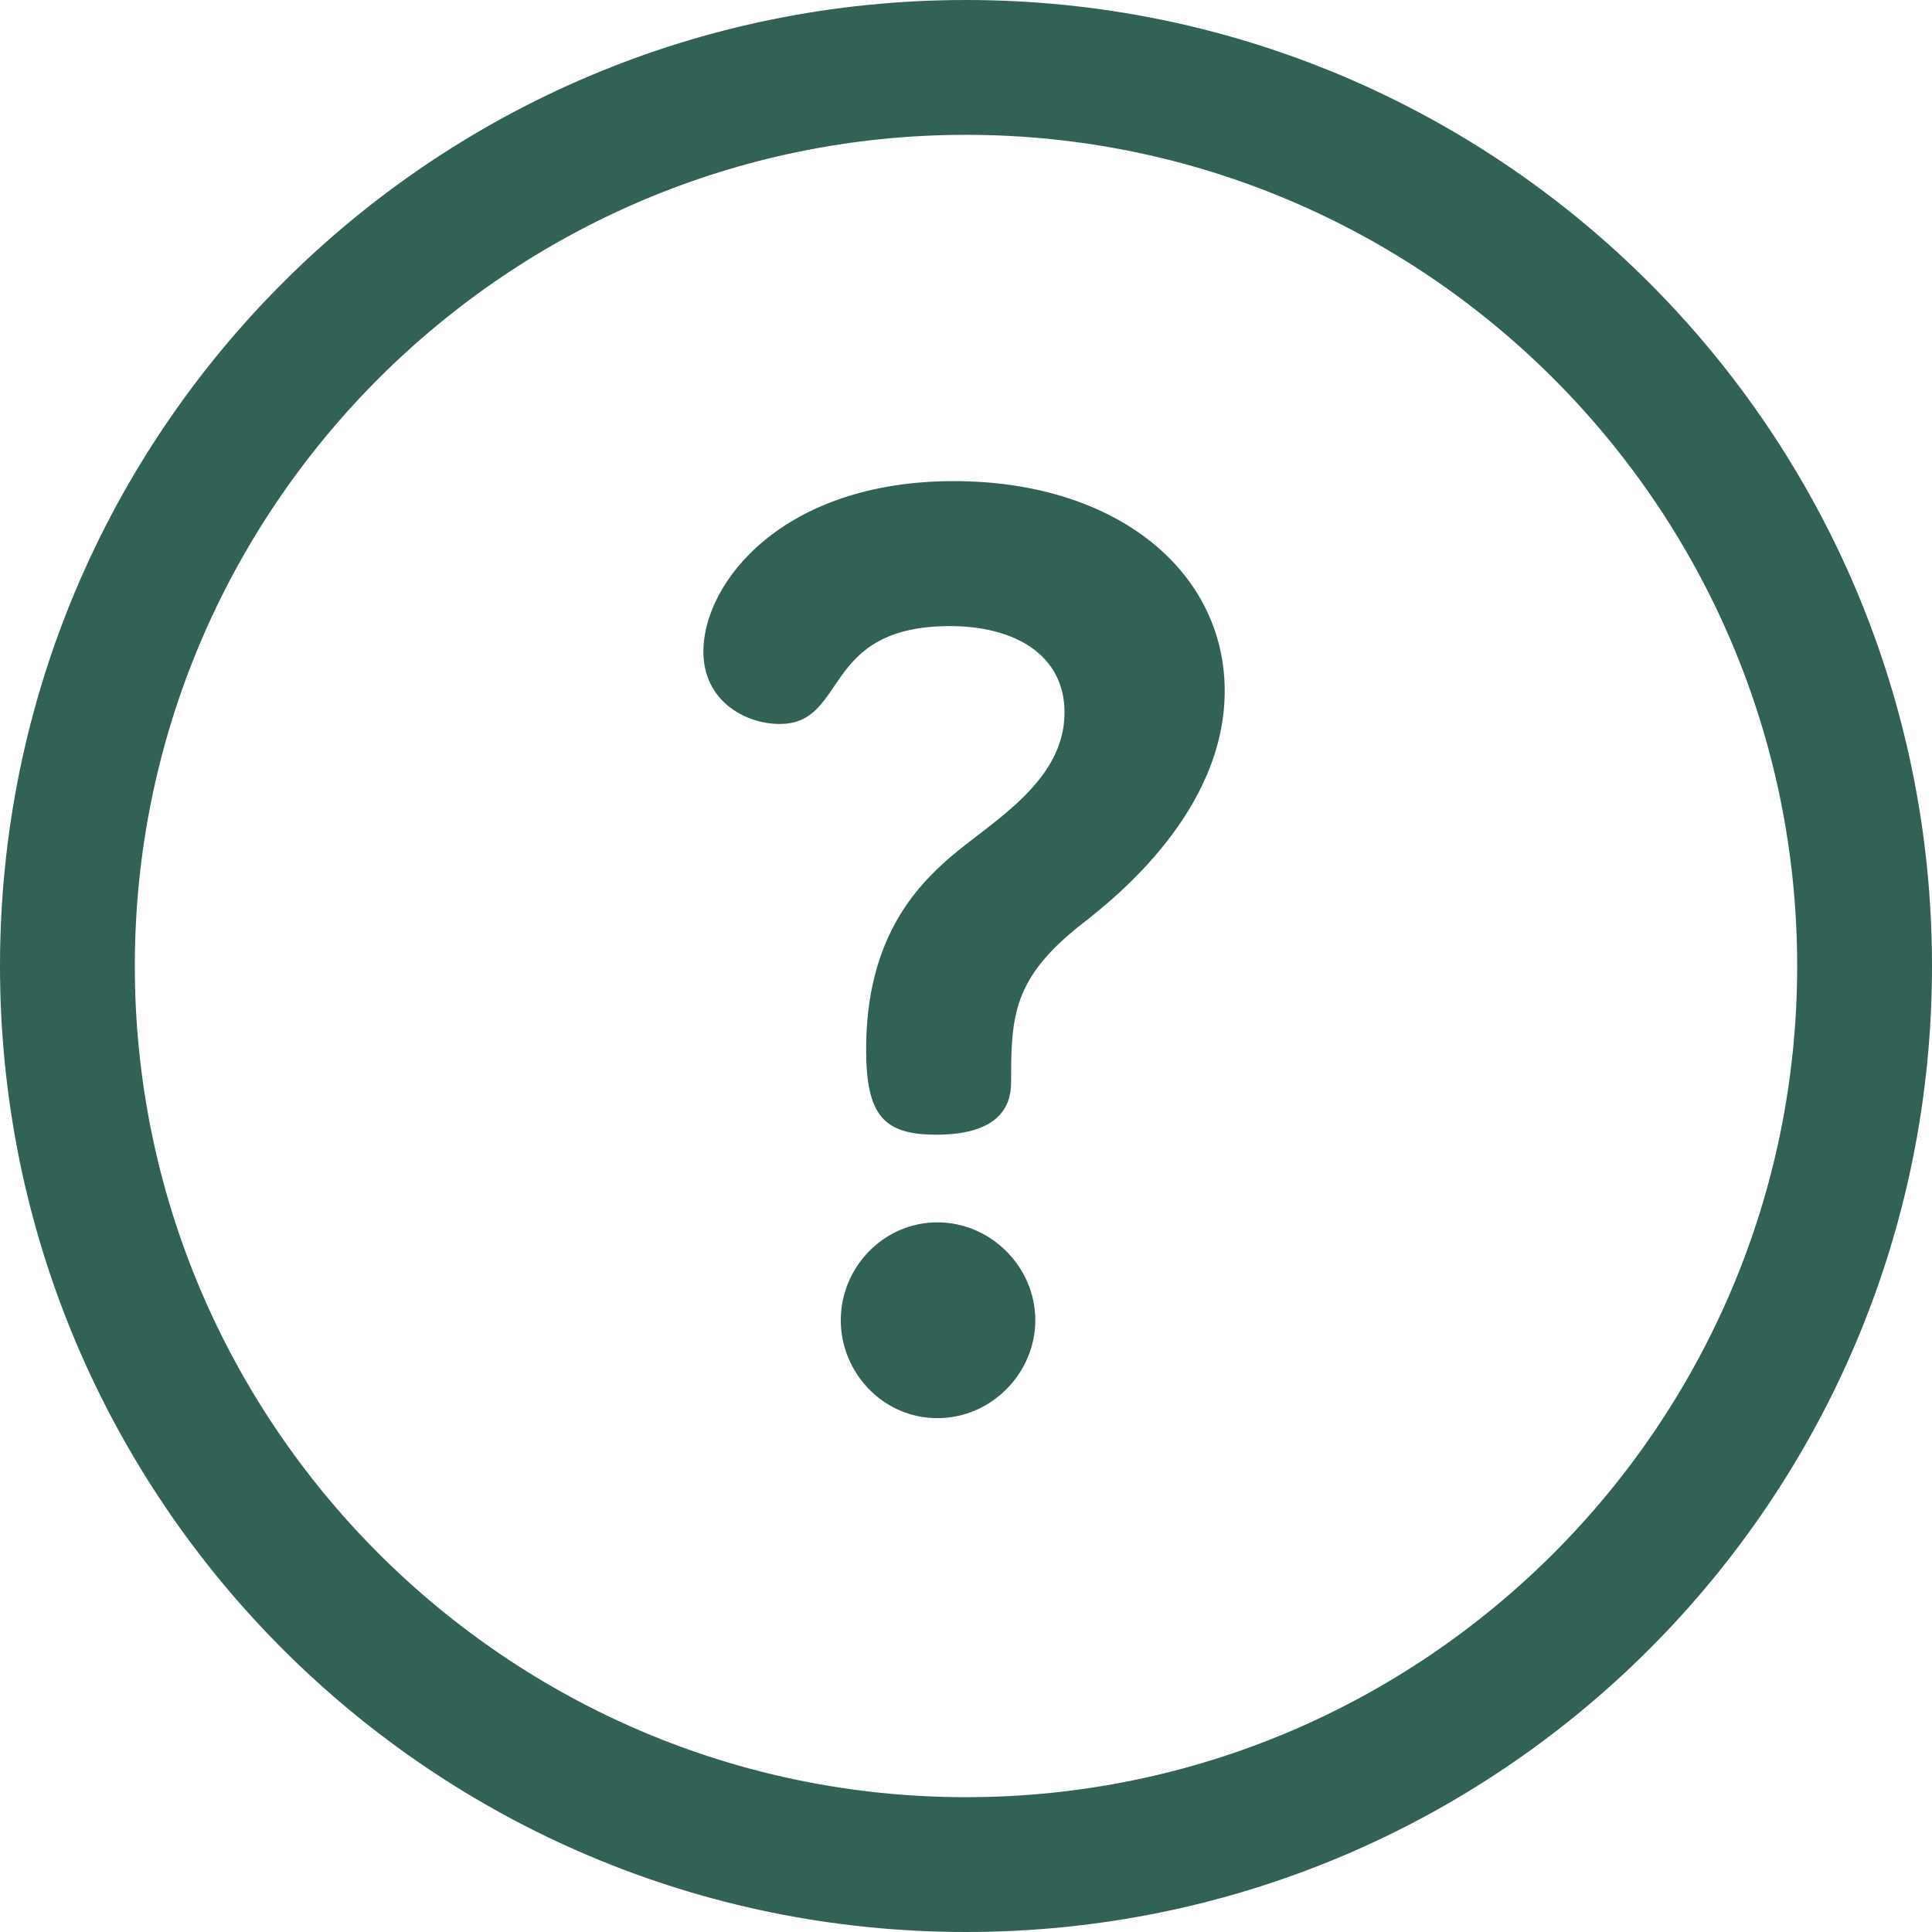
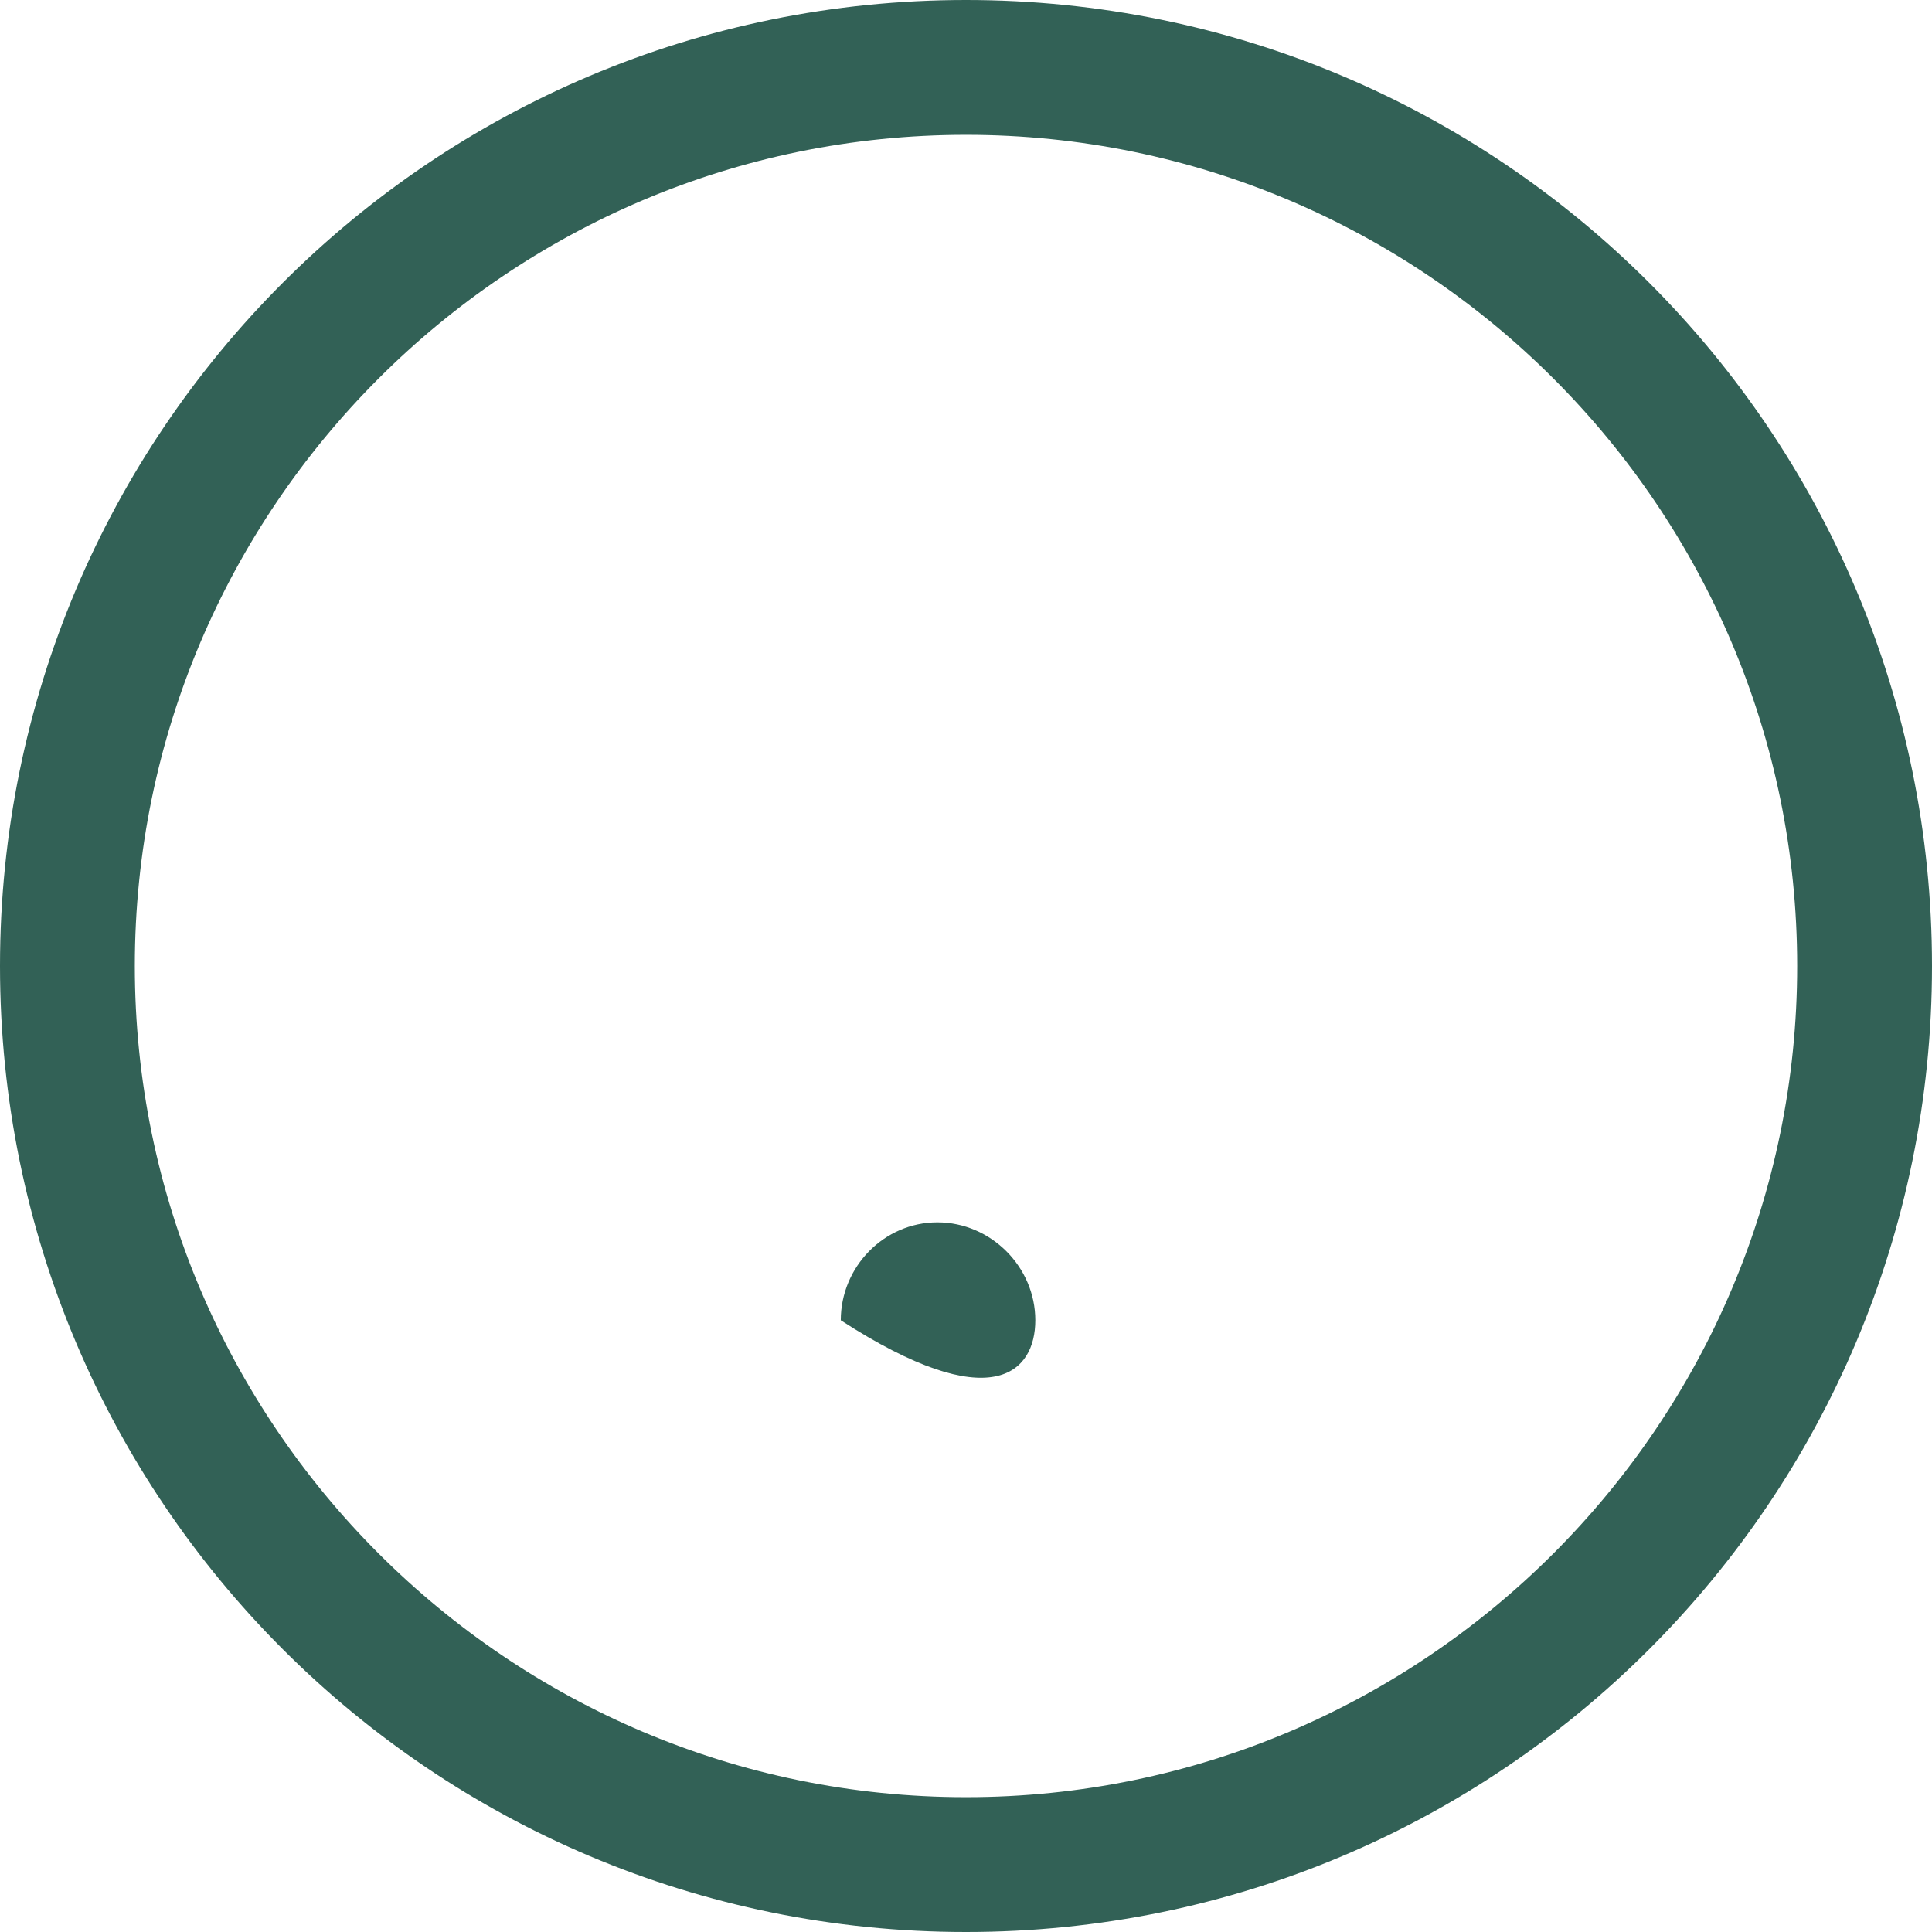
<svg xmlns="http://www.w3.org/2000/svg" width="32" height="32" viewBox="0 0 32 32" fill="none">
  <g clip-path="url(#clip0_894_888)">
    <path d="M16 0C7.157 0 0 7.156 0 16C0 24.843 7.156 32 16 32C24.843 32 32 24.844 32 16C32 7.157 24.844 0 16 0ZM16 29.767C8.409 29.767 2.233 23.591 2.233 16C2.233 8.409 8.409 2.233 16 2.233C23.591 2.233 29.767 8.409 29.767 16C29.767 23.591 23.591 29.767 16 29.767Z" fill="#326156" />
-     <path d="M15.526 20.246C14.642 20.246 13.926 20.983 13.926 21.868C13.926 22.731 14.621 23.489 15.526 23.489C16.432 23.489 17.148 22.731 17.148 21.868C17.148 20.983 16.411 20.246 15.526 20.246Z" fill="#326156" />
-     <path d="M15.799 7.969C12.956 7.969 11.65 9.654 11.65 10.791C11.65 11.612 12.345 11.991 12.914 11.991C14.051 11.991 13.588 10.37 15.736 10.37C16.789 10.37 17.632 10.833 17.632 11.802C17.632 12.939 16.452 13.592 15.757 14.182C15.146 14.708 14.346 15.572 14.346 17.383C14.346 18.478 14.641 18.794 15.505 18.794C16.537 18.794 16.747 18.331 16.747 17.93C16.747 16.835 16.768 16.203 17.927 15.298C18.495 14.856 20.285 13.423 20.285 11.444C20.285 9.464 18.495 7.969 15.799 7.969Z" fill="#326156" />
+     <path d="M15.526 20.246C14.642 20.246 13.926 20.983 13.926 21.868C16.432 23.489 17.148 22.731 17.148 21.868C17.148 20.983 16.411 20.246 15.526 20.246Z" fill="#326156" />
  </g>
  <defs>
    <clipPath id="clip0_894_888">
      <rect width="32" height="32" fill="white" />
    </clipPath>
  </defs>
</svg>